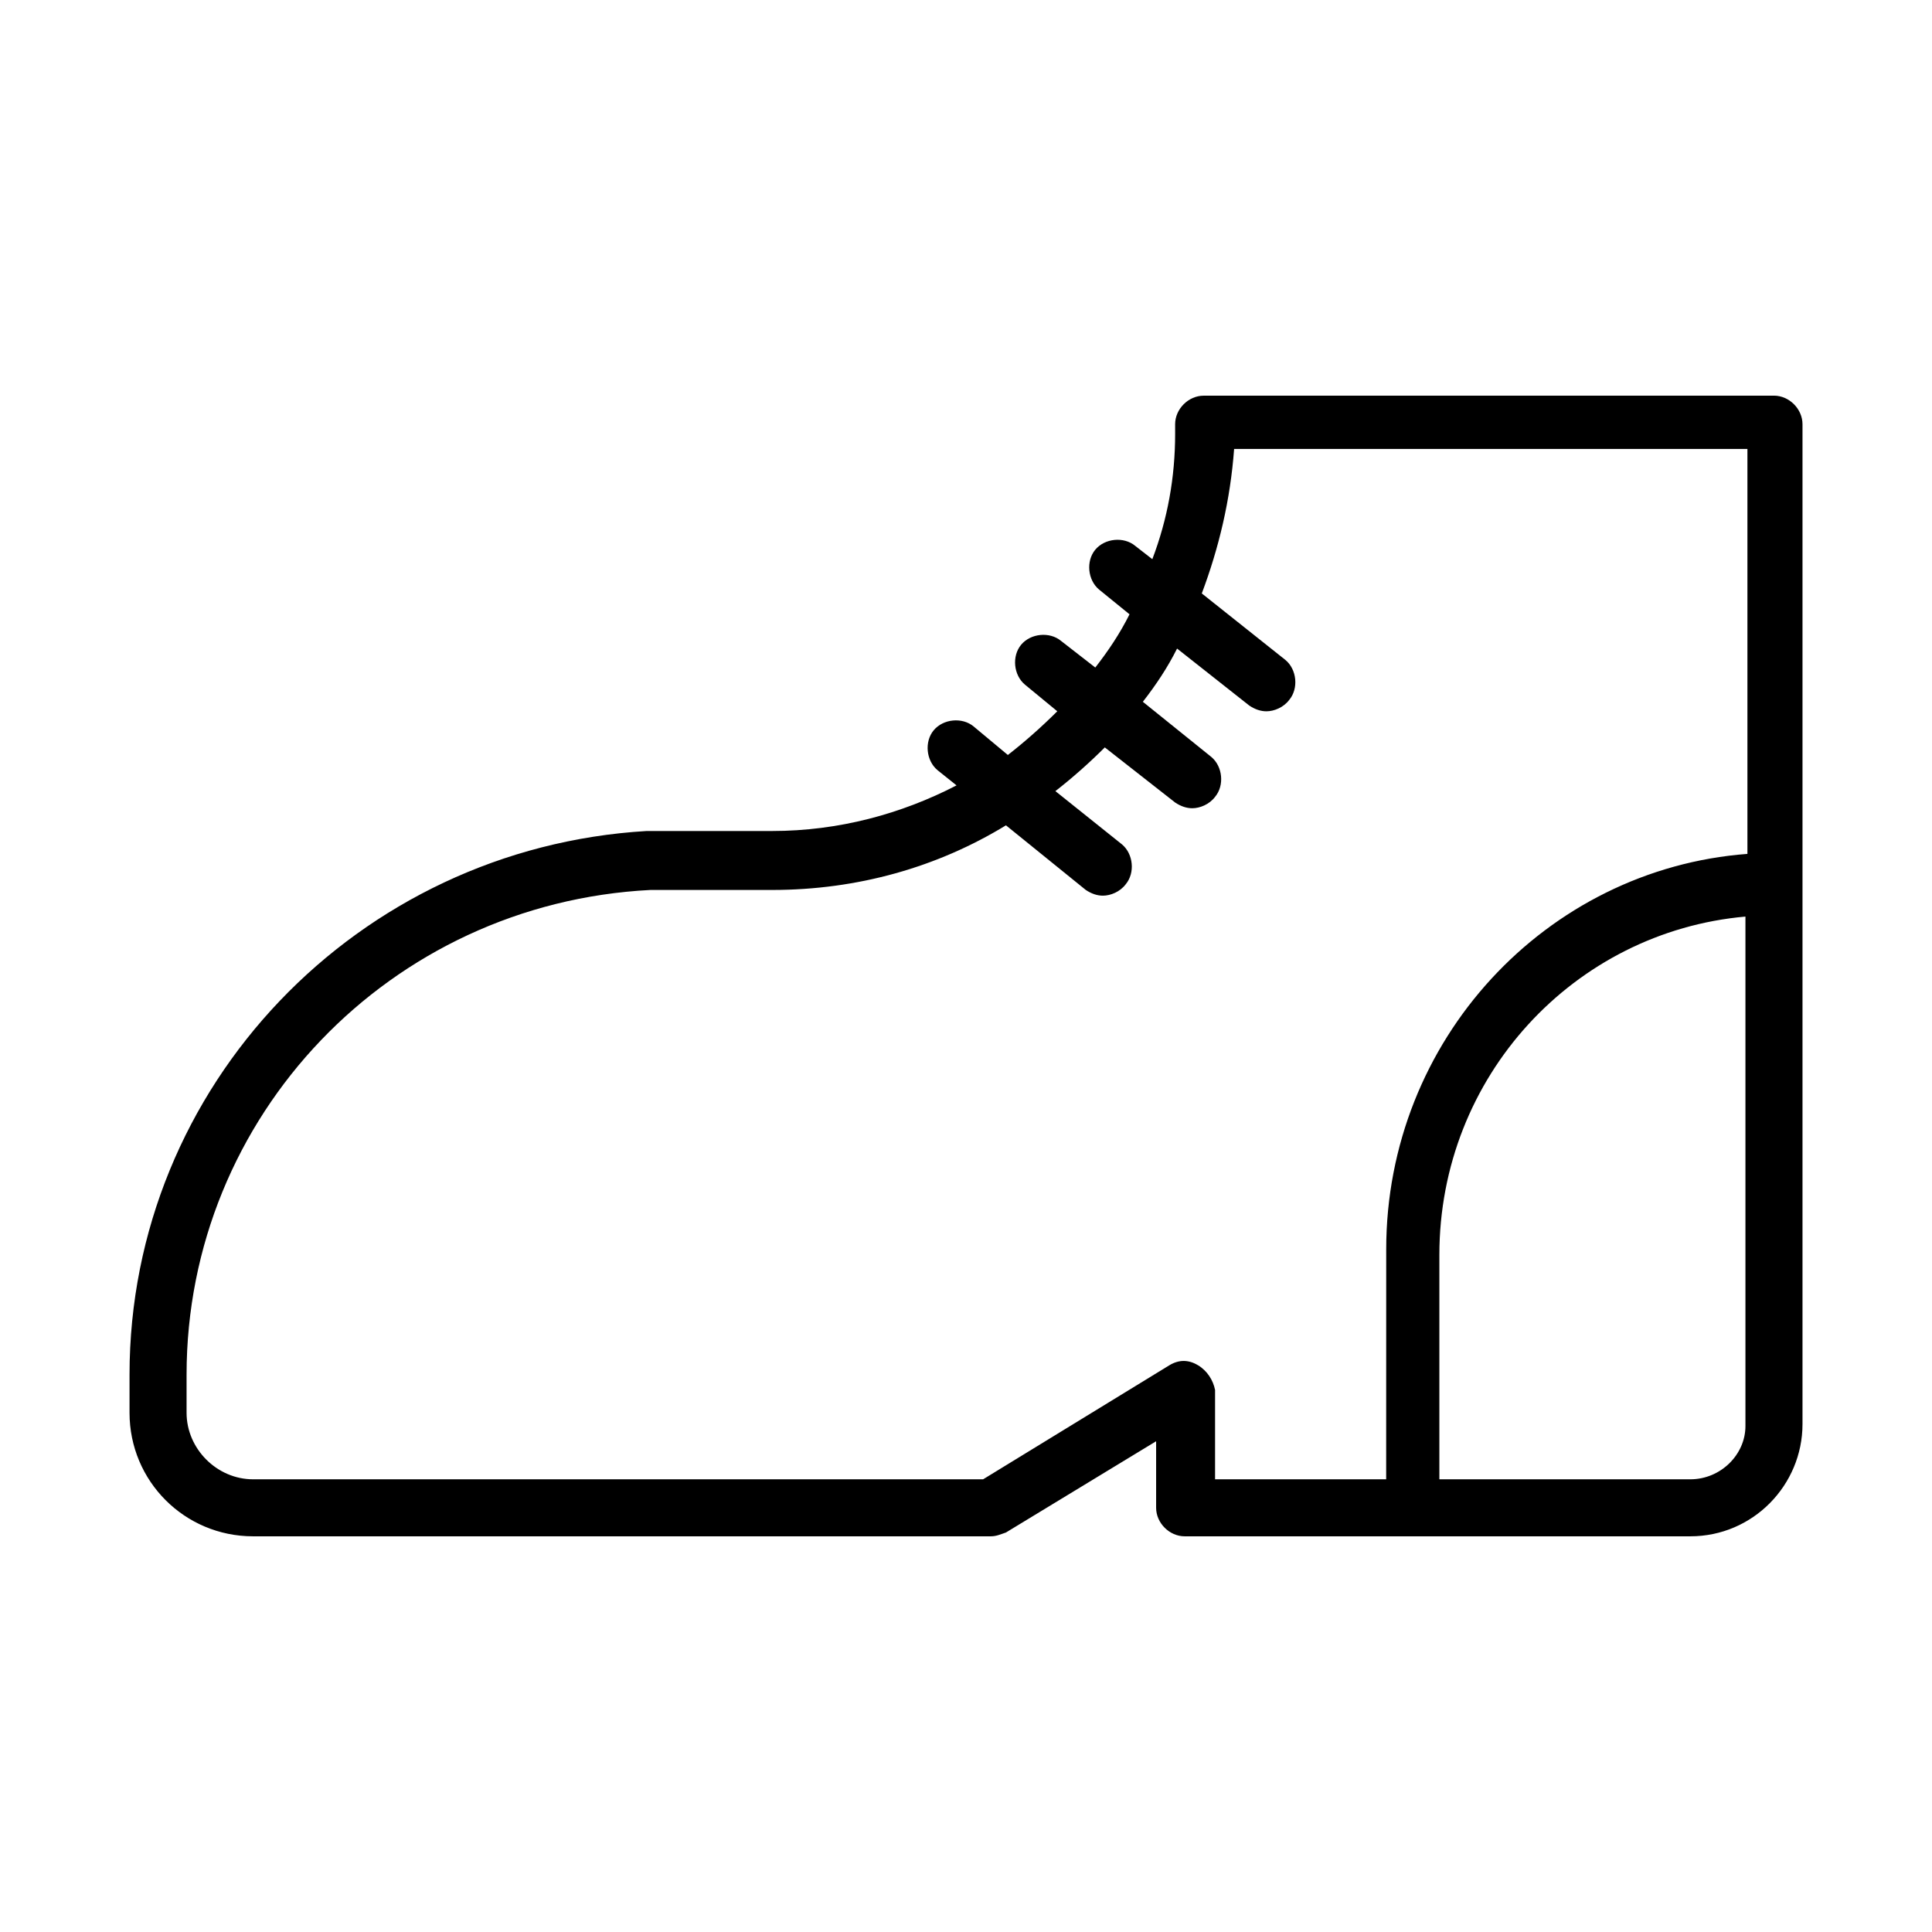
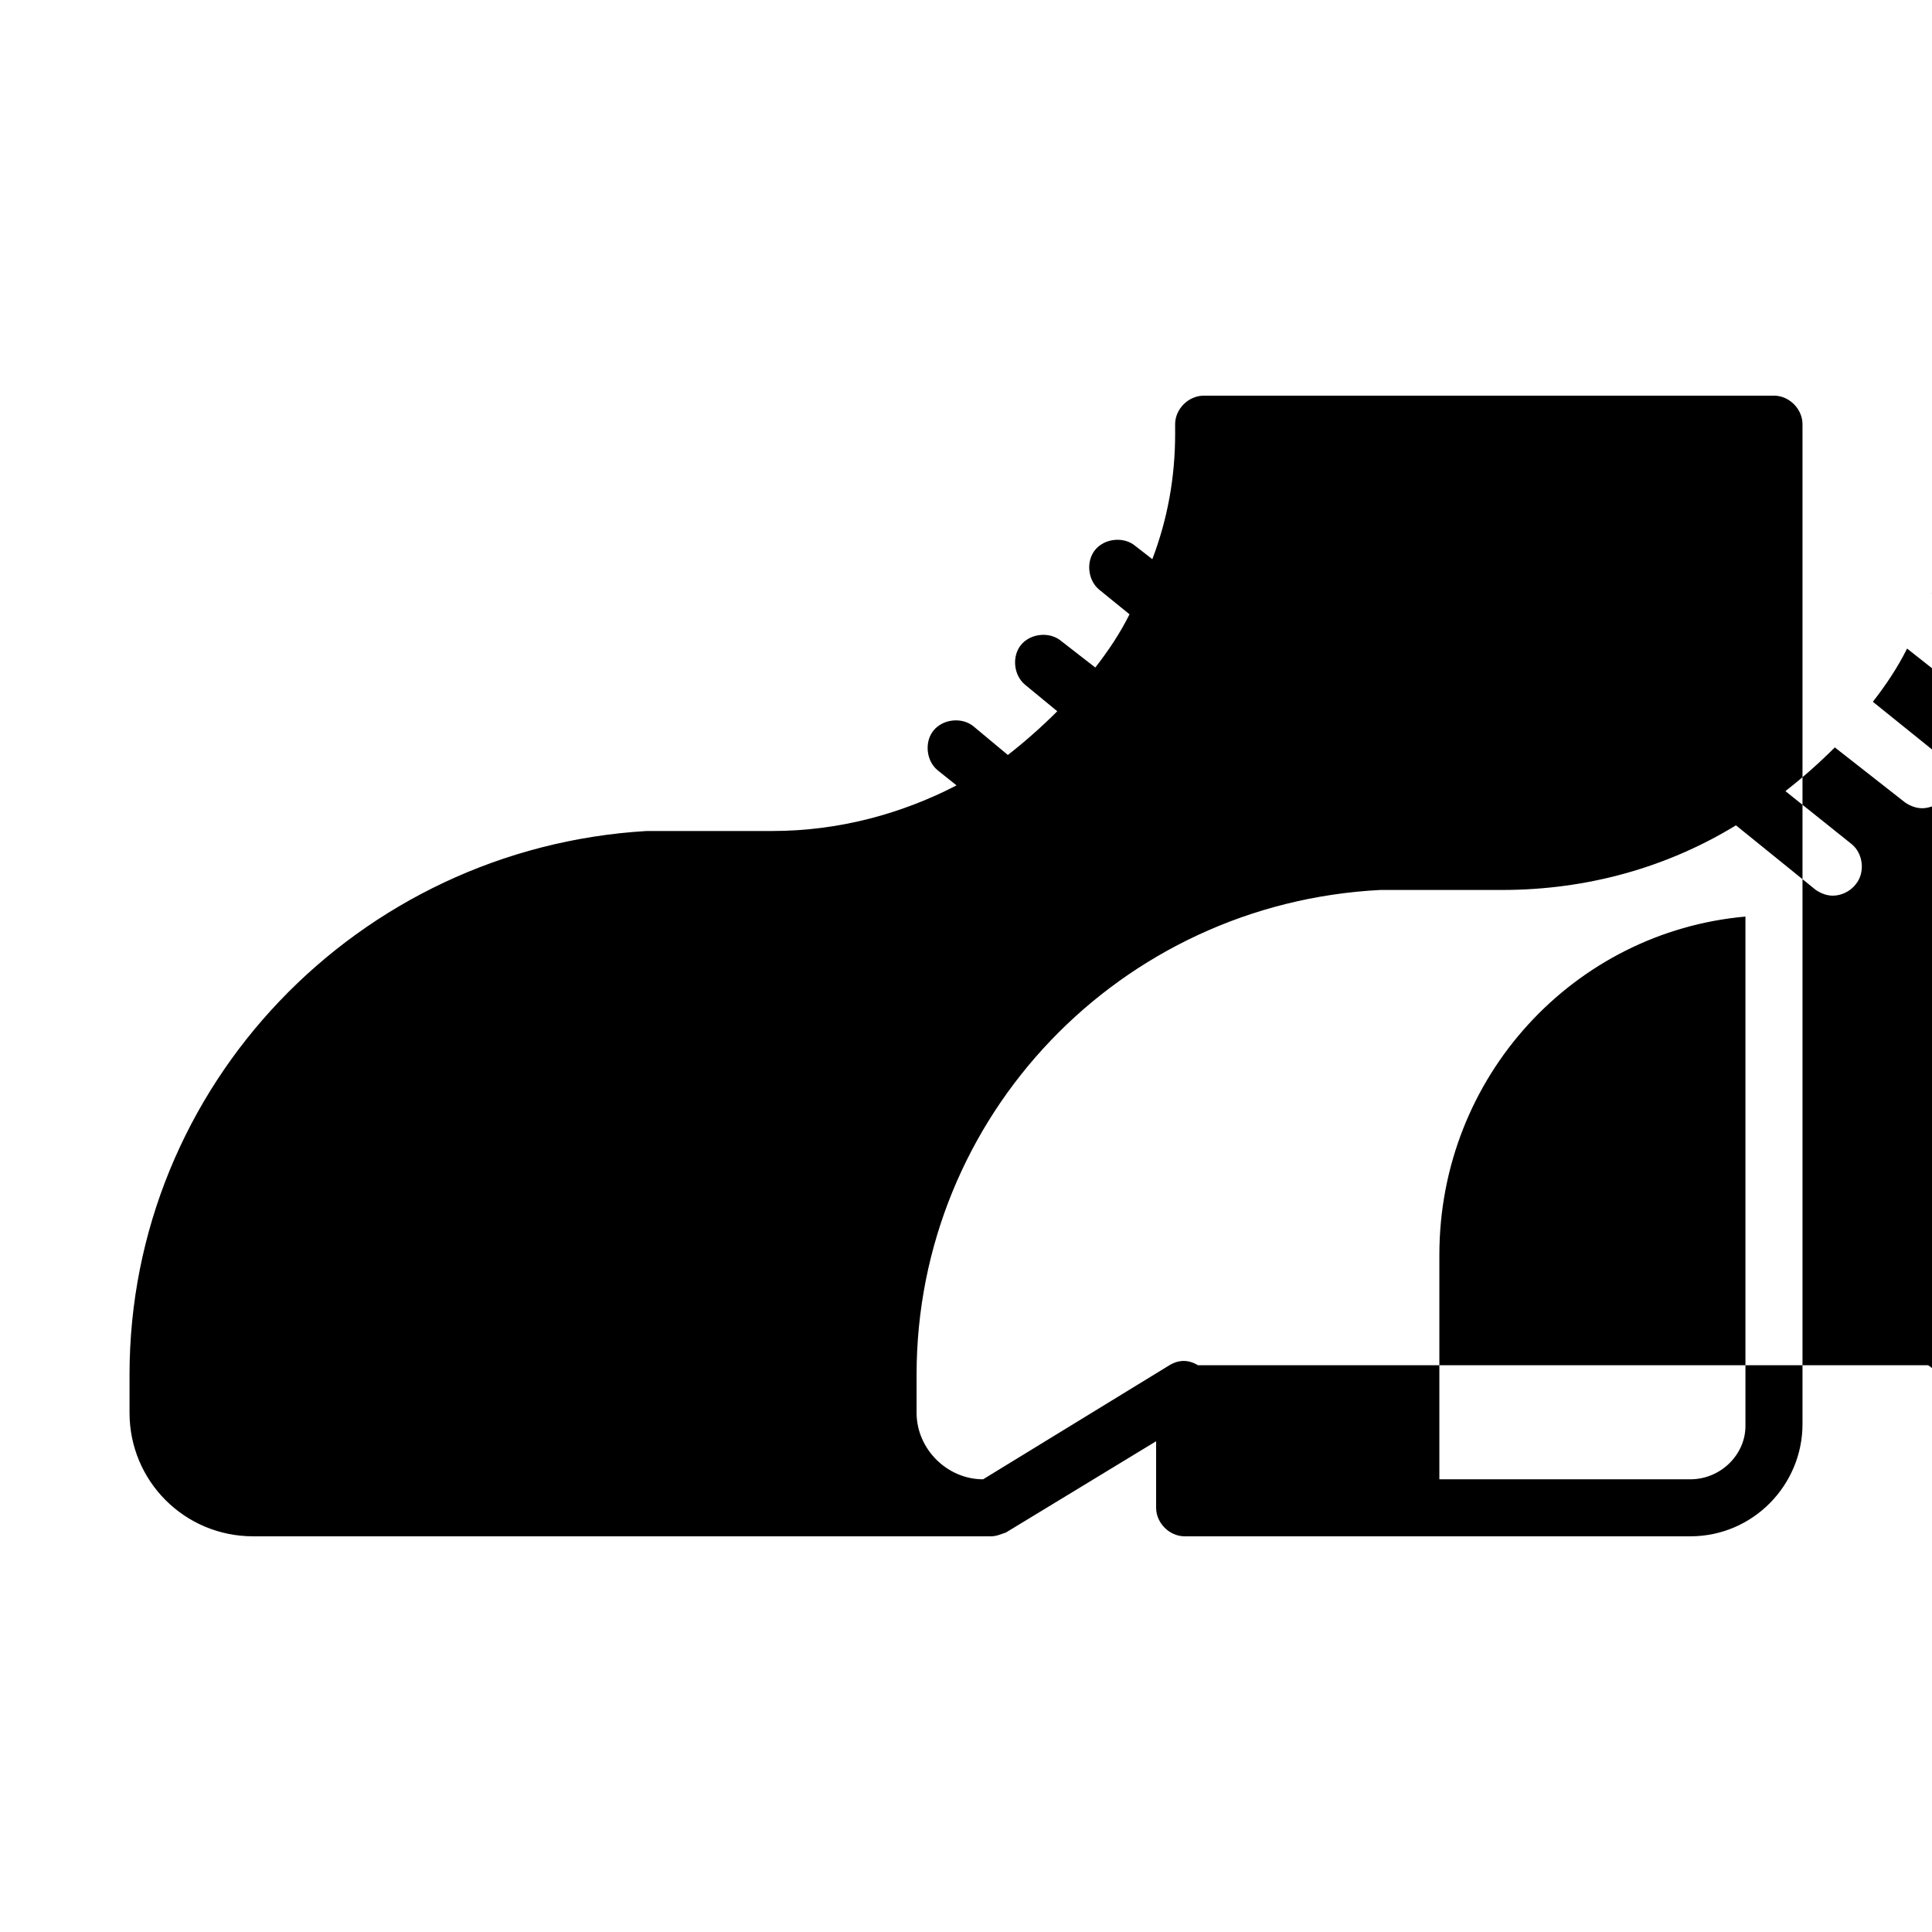
<svg xmlns="http://www.w3.org/2000/svg" fill="#000000" width="800px" height="800px" version="1.1" viewBox="144 144 512 512">
-   <path d="m614.12 248.86h-151.14c-4.031 0-7.559 3.527-7.559 7.559l0.004 2.519c0 11.586-2.016 22.672-6.047 33.25l-4.535-3.527c-3.023-2.519-8.062-2.016-10.578 1.008-2.519 3.023-2.016 8.062 1.008 10.578l8.062 6.551c-2.519 5.039-5.543 9.574-9.07 14.105l-9.07-7.051c-3.023-2.519-8.062-2.016-10.578 1.008-2.519 3.023-2.016 8.062 1.008 10.578l8.566 7.055c-4.031 4.031-8.566 8.062-13.098 11.586l-9.07-7.559c-3.023-2.519-8.062-2.016-10.578 1.008-2.519 3.023-2.016 8.062 1.008 10.578l5.039 4.031c-14.609 7.559-31.234 12.09-48.871 12.09h-25.695-7.559c-76.578 4.539-137.04 67.516-137.04 144.09v10.078c0 18.137 14.609 32.746 32.746 32.746h195.48c1.512 0 2.519-0.504 4.031-1.008l39.801-24.184v17.633c0 4.031 3.527 7.559 7.559 7.559h134.01c16.625 0 29.727-13.602 29.727-29.727v-265c0-4.031-3.527-7.559-7.559-7.559zm-152.65 256.94c-2.519-1.512-5.039-1.512-7.559 0l-49.375 30.23h-193.46c-9.574 0-17.633-8.062-17.633-17.633v-10.078c0-68.516 53.906-124.95 122.93-128.47h6.551 25.695c22.672 0 43.832-6.047 61.969-17.129l21.16 17.129c1.512 1.008 3.023 1.512 4.535 1.512 2.016 0 4.535-1.008 6.047-3.023 2.519-3.023 2.016-8.062-1.008-10.578l-17.633-14.105c4.535-3.527 9.07-7.559 13.098-11.586l18.641 14.609c1.512 1.008 3.023 1.512 4.535 1.512 2.016 0 4.535-1.008 6.047-3.023 2.519-3.023 2.016-8.062-1.008-10.578l-18.137-14.609c3.527-4.535 6.551-9.07 9.07-14.105l19.145 15.113c1.512 1.008 3.023 1.512 4.535 1.512 2.016 0 4.535-1.008 6.047-3.023 2.519-3.023 2.016-8.062-1.008-10.578l-22.168-17.633c4.535-12.09 7.559-24.688 8.566-38.289h136.03v107.31c-53.402 4.031-95.723 49.375-95.723 104.79l-0.012 60.949h-45.344v-23.68c-0.504-2.519-2.016-5.039-4.531-6.551zm130.48 30.23h-66.504v-59.449c0-47.359 35.77-85.648 81.113-89.68v135.02c0 7.559-6.547 14.109-14.609 14.109z" />
+   <path d="m614.12 248.86h-151.14c-4.031 0-7.559 3.527-7.559 7.559l0.004 2.519c0 11.586-2.016 22.672-6.047 33.25l-4.535-3.527c-3.023-2.519-8.062-2.016-10.578 1.008-2.519 3.023-2.016 8.062 1.008 10.578l8.062 6.551c-2.519 5.039-5.543 9.574-9.07 14.105l-9.07-7.051c-3.023-2.519-8.062-2.016-10.578 1.008-2.519 3.023-2.016 8.062 1.008 10.578l8.566 7.055c-4.031 4.031-8.566 8.062-13.098 11.586l-9.07-7.559c-3.023-2.519-8.062-2.016-10.578 1.008-2.519 3.023-2.016 8.062 1.008 10.578l5.039 4.031c-14.609 7.559-31.234 12.09-48.871 12.09h-25.695-7.559c-76.578 4.539-137.04 67.516-137.04 144.09v10.078c0 18.137 14.609 32.746 32.746 32.746h195.48c1.512 0 2.519-0.504 4.031-1.008l39.801-24.184v17.633c0 4.031 3.527 7.559 7.559 7.559h134.01c16.625 0 29.727-13.602 29.727-29.727v-265c0-4.031-3.527-7.559-7.559-7.559zm-152.65 256.94c-2.519-1.512-5.039-1.512-7.559 0l-49.375 30.23c-9.574 0-17.633-8.062-17.633-17.633v-10.078c0-68.516 53.906-124.95 122.93-128.47h6.551 25.695c22.672 0 43.832-6.047 61.969-17.129l21.16 17.129c1.512 1.008 3.023 1.512 4.535 1.512 2.016 0 4.535-1.008 6.047-3.023 2.519-3.023 2.016-8.062-1.008-10.578l-17.633-14.105c4.535-3.527 9.07-7.559 13.098-11.586l18.641 14.609c1.512 1.008 3.023 1.512 4.535 1.512 2.016 0 4.535-1.008 6.047-3.023 2.519-3.023 2.016-8.062-1.008-10.578l-18.137-14.609c3.527-4.535 6.551-9.07 9.07-14.105l19.145 15.113c1.512 1.008 3.023 1.512 4.535 1.512 2.016 0 4.535-1.008 6.047-3.023 2.519-3.023 2.016-8.062-1.008-10.578l-22.168-17.633c4.535-12.09 7.559-24.688 8.566-38.289h136.03v107.31c-53.402 4.031-95.723 49.375-95.723 104.79l-0.012 60.949h-45.344v-23.68c-0.504-2.519-2.016-5.039-4.531-6.551zm130.48 30.23h-66.504v-59.449c0-47.359 35.77-85.648 81.113-89.68v135.02c0 7.559-6.547 14.109-14.609 14.109z" />
</svg>